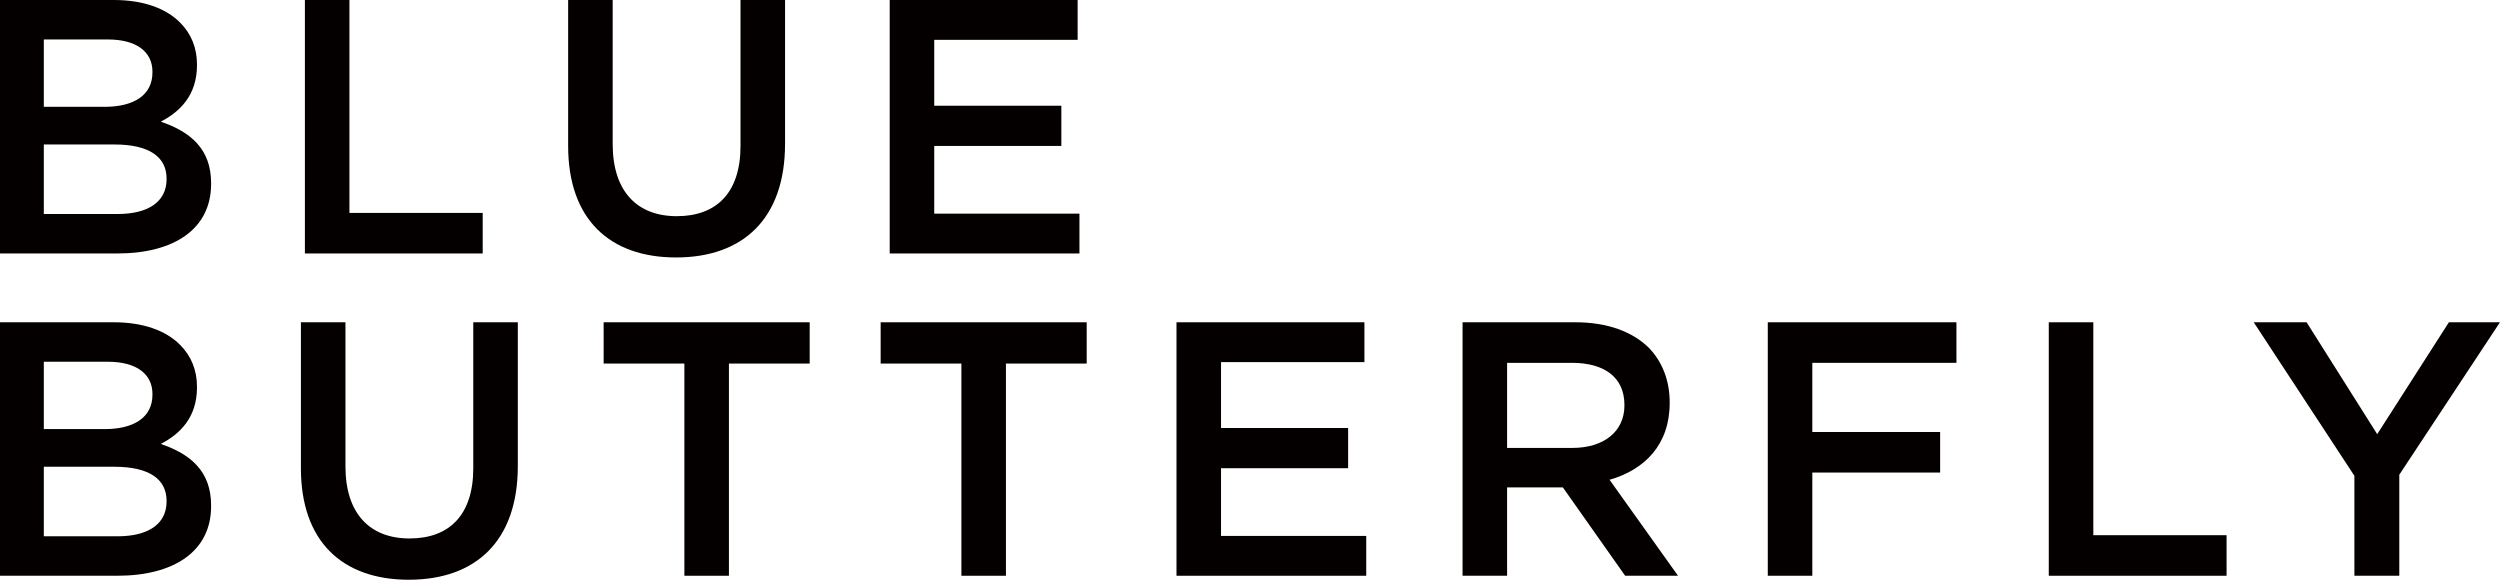
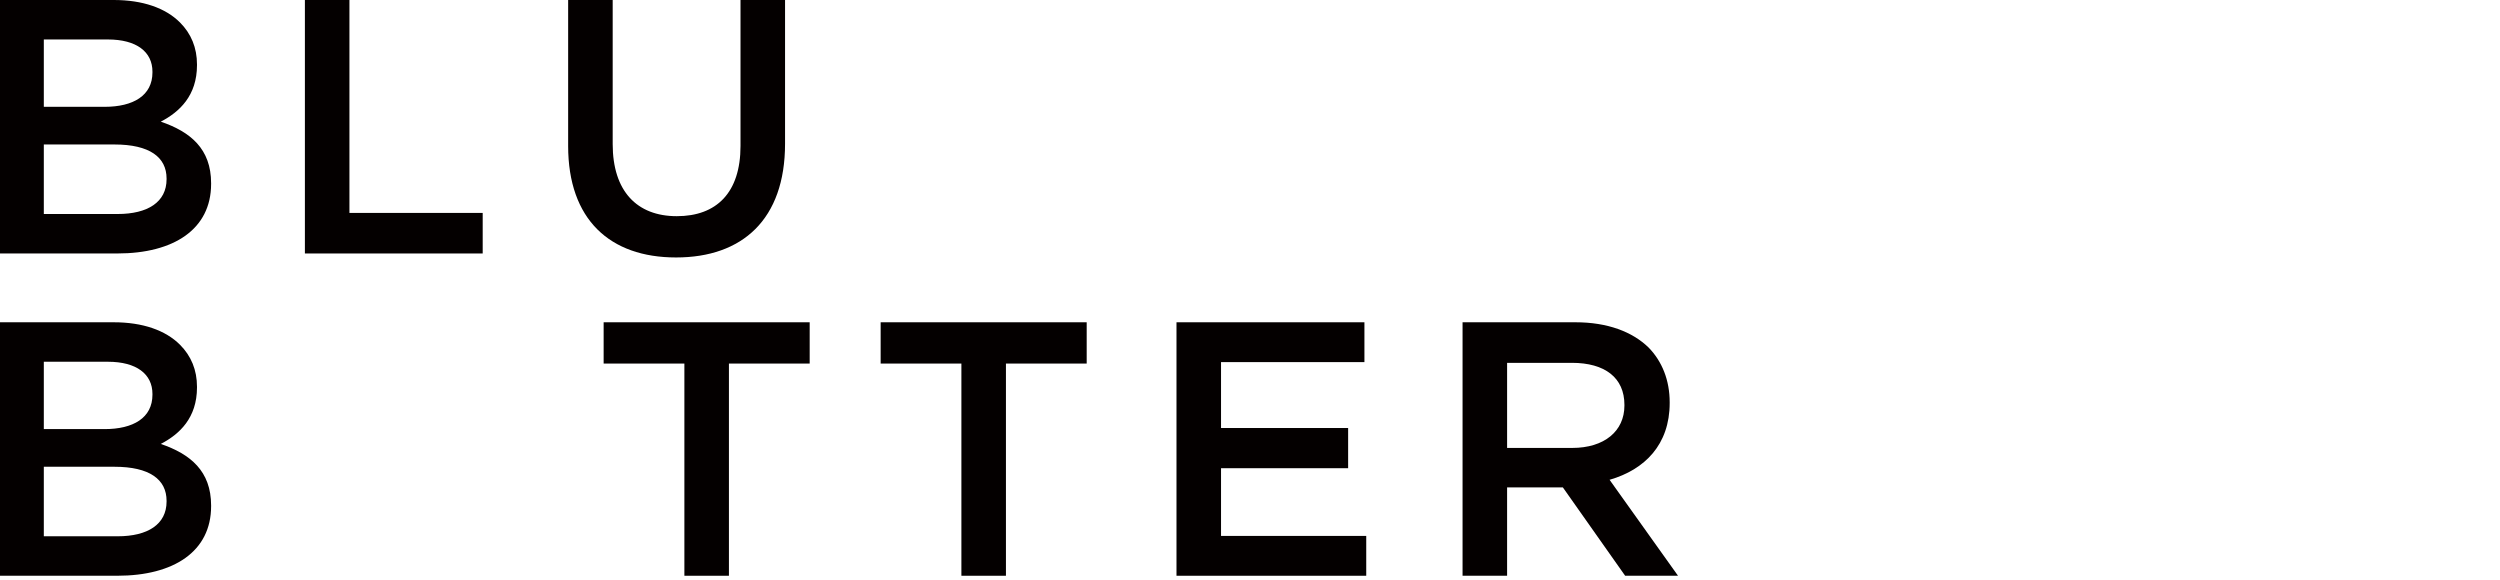
<svg xmlns="http://www.w3.org/2000/svg" id="_レイヤー_1" viewBox="0 0 690.4 160.1">
  <defs>
    <style>.cls-1{fill:#040000;}</style>
  </defs>
  <path class="cls-1" d="m0,0h31.4c8,0,14.3,2.2,18.3,6.2,3.1,3.1,4.7,7,4.7,11.6v.2c0,8.4-4.8,12.9-10,15.6,8.2,2.8,13.9,7.5,13.9,17v.2c0,12.5-10.3,19.2-25.9,19.2H0V0Zm42.1,19.8c0-5.5-4.4-8.9-12.3-8.9H12.1v18.6h16.8c7.9,0,13.2-3.1,13.2-9.5v-.2Zm-10.5,20.1H12.1v19.2h20.4c8.3,0,13.5-3.3,13.5-9.6v-.2c0-5.9-4.7-9.4-14.4-9.4Z" />
  <path class="cls-1" d="m84.2,0h12.3v58.8h36.8v11.2h-49.1V0Z" />
  <path class="cls-1" d="m156.9,40.3V0h12.3v39.8c0,13,6.7,19.9,17.7,19.9s17.6-6.5,17.6-19.4V0h12.3v39.7c0,20.9-11.8,31.4-30.1,31.4s-29.8-10.5-29.8-30.8Z" />
-   <path class="cls-1" d="m245.7,0h51.9v11h-39.6v18.2h35.1v11.1h-35.1v18.7h40.1v11h-52.4V0Z" />
  <path class="cls-1" d="m0,89h31.4c8,0,14.3,2.2,18.3,6.2,3.1,3.1,4.7,7,4.7,11.6v.2c0,8.4-4.8,12.9-10,15.6,8.2,2.8,13.9,7.5,13.9,17v.2c0,12.5-10.3,19.2-25.9,19.2H0v-70Zm42.1,19.8c0-5.5-4.4-8.9-12.3-8.9H12.1v18.6h16.8c7.9,0,13.2-3.1,13.2-9.5v-.2Zm-10.5,20.1H12.1v19.2h20.4c8.3,0,13.5-3.3,13.5-9.6v-.2c0-5.9-4.7-9.4-14.4-9.4Z" />
-   <path class="cls-1" d="m83.1,129.3v-40.3h12.3v39.8c0,13,6.7,19.9,17.7,19.9s17.6-6.5,17.6-19.4v-40.3h12.3v39.7c0,20.9-11.8,31.4-30.1,31.4s-29.8-10.5-29.8-30.8Z" />
  <path class="cls-1" d="m189,100.4h-22.3v-11.4h56.9v11.4h-22.3v58.6h-12.3v-58.6Z" />
  <path class="cls-1" d="m265.5,100.4h-22.3v-11.4h56.9v11.4h-22.3v58.6h-12.3v-58.6Z" />
  <path class="cls-1" d="m324.9,89h51.9v11h-39.6v18.2h35.1v11.1h-35.1v18.7h40.1v11h-52.4v-70Z" />
  <path class="cls-1" d="m403.9,89h31.2c8.8,0,15.7,2.6,20.2,7,3.7,3.8,5.8,9,5.8,15.1v.2c0,11.5-6.9,18.4-16.6,21.2l18.9,26.5h-14.6l-17.2-24.4h-15.4v24.4h-12.3v-70Zm30.3,34.7c8.8,0,14.4-4.6,14.4-11.7v-.2c0-7.5-5.4-11.6-14.5-11.6h-17.9v23.5h18Z" />
-   <path class="cls-1" d="m488.19,89h52.1v11.2h-39.8v19.1h35.3v11.2h-35.3v28.5h-12.3v-70Z" />
-   <path class="cls-1" d="m565.79,89h12.3v58.8h36.8v11.2h-49.1v-70Z" />
-   <path class="cls-1" d="m650.19,131.4l-27.8-42.4h14.6l19.5,30.9,19.8-30.9h14.1l-27.8,42.1v27.9h-12.4v-27.6Z" />
</svg>